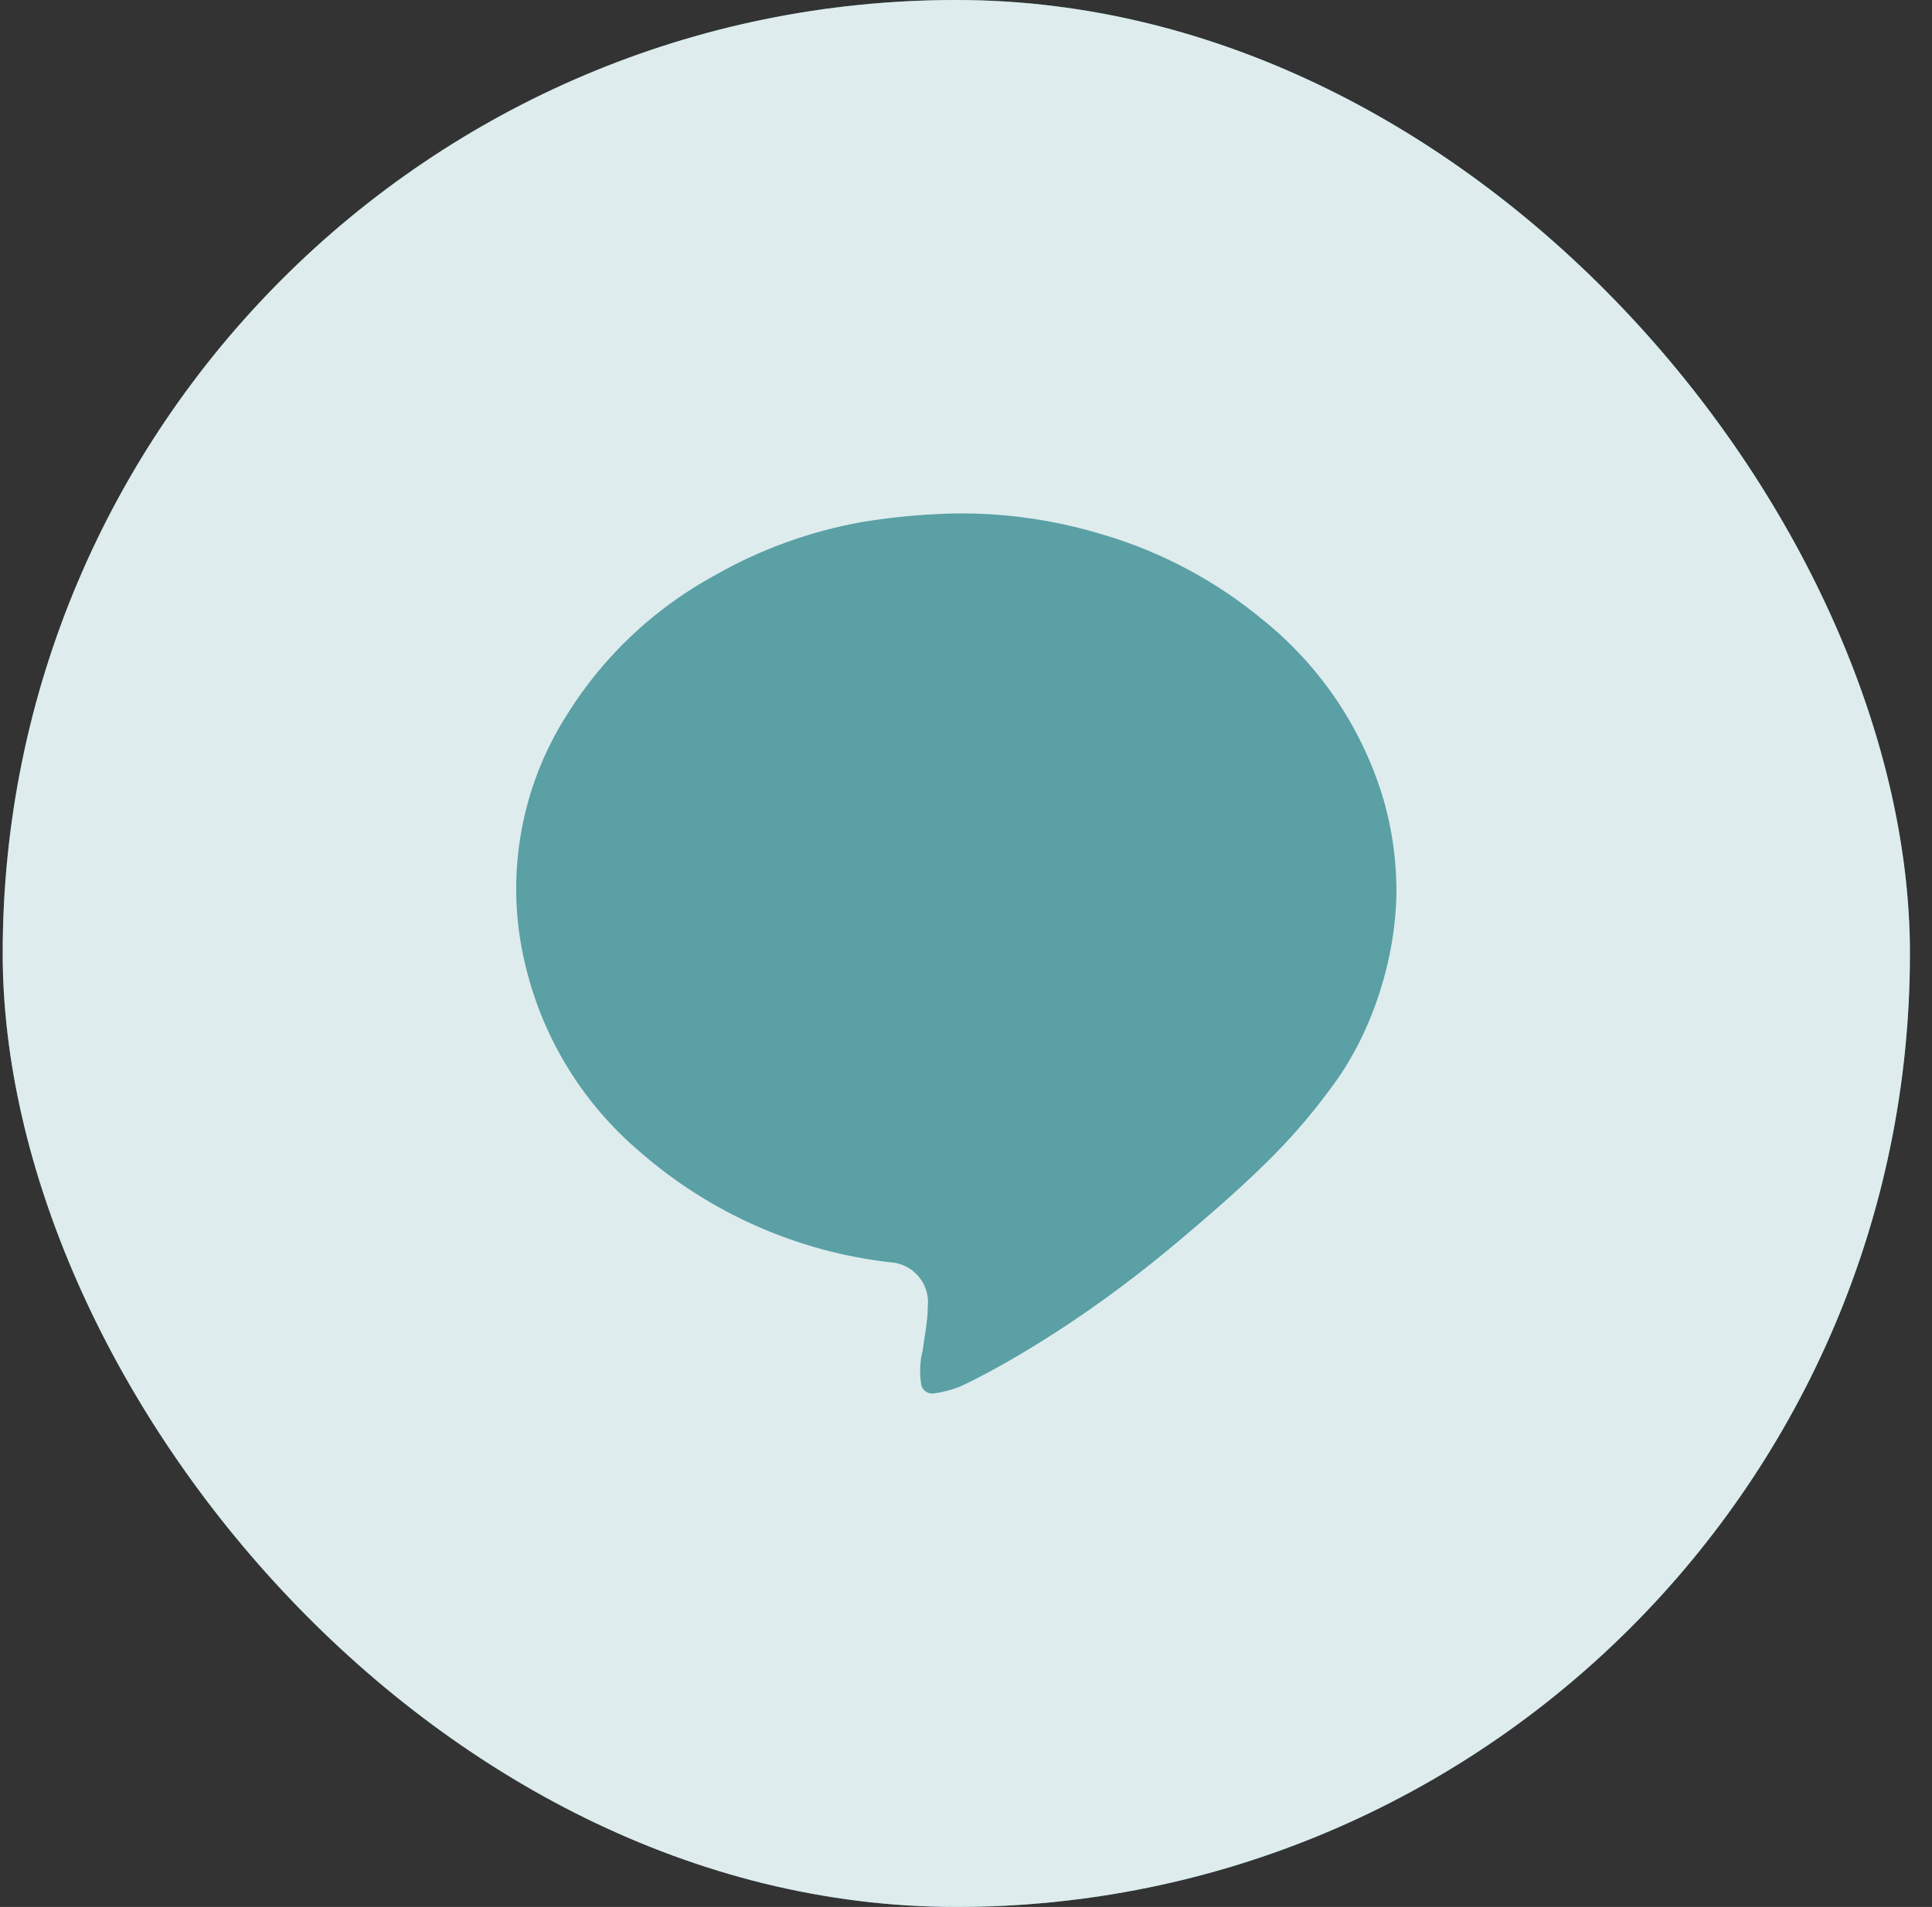
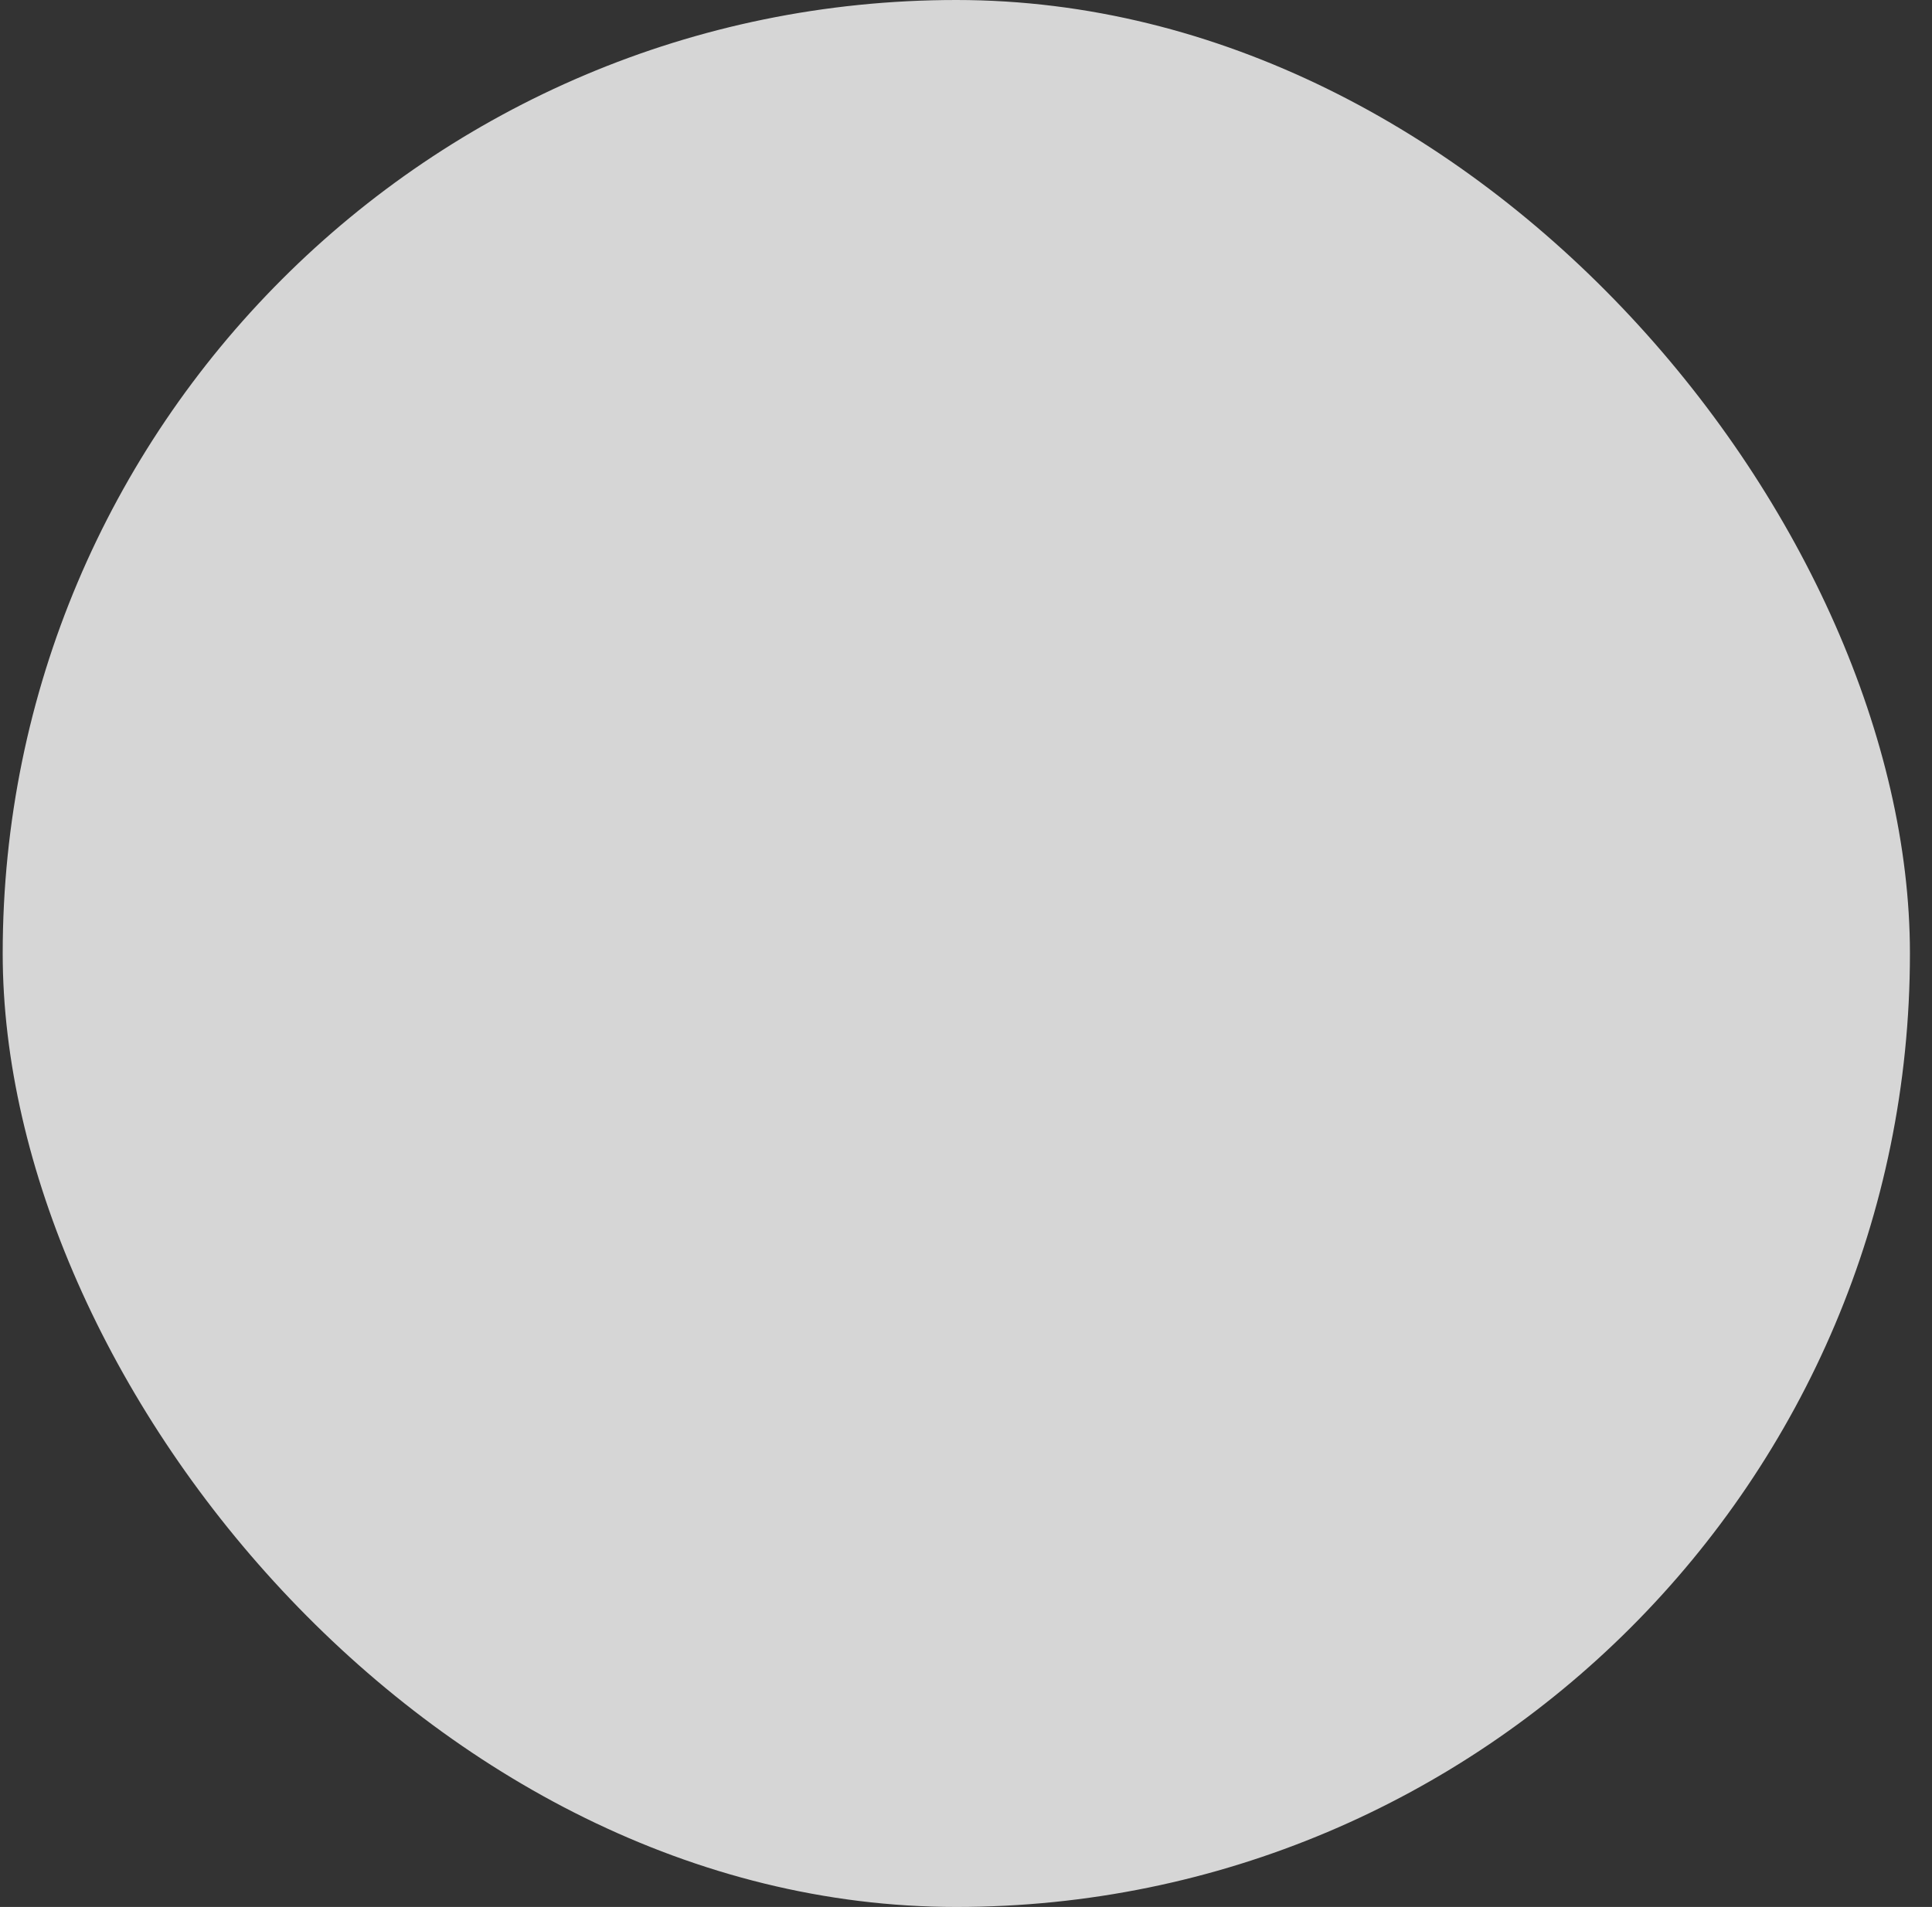
<svg xmlns="http://www.w3.org/2000/svg" width="78" height="77" viewBox="0 0 78 77" fill="none">
  <rect x="0" y="0" width="78" height="77" fill="#333333" stroke="none" />
-   <rect x="0.109" width="77" height="77" rx="38.5" fill="#5AA0A5" />
  <rect x="0.109" width="77" height="77" rx="38.5" fill="white" fill-opacity="0.8" />
-   <path d="M28.882 23.218C26.427 24.55 24.359 26.496 22.884 28.868C20.956 31.897 20.358 35.589 21.235 39.071C21.944 41.965 23.547 44.561 25.815 46.491C28.655 48.976 32.185 50.541 35.934 50.968C36.828 51.017 37.513 51.78 37.464 52.674C37.464 52.709 37.458 52.744 37.456 52.779C37.456 53.361 37.323 53.941 37.253 54.52C37.142 54.95 37.12 55.397 37.182 55.838C37.193 56.087 37.404 56.28 37.653 56.269C37.667 56.269 37.678 56.269 37.688 56.266C38.054 56.22 38.411 56.125 38.755 55.99C40.271 55.286 43.628 53.416 47.299 50.351C50.969 47.287 52.407 45.768 53.891 43.719C55.374 41.669 56.357 38.759 56.378 35.99C56.378 34.761 56.211 33.537 55.877 32.354C55.046 29.506 53.373 26.978 51.075 25.102C49.153 23.489 46.917 22.289 44.508 21.58C43.032 21.131 41.508 20.857 39.971 20.765C39.218 20.719 38.463 20.719 37.71 20.765C36.722 20.817 35.739 20.922 34.765 21.085C32.697 21.458 30.71 22.178 28.882 23.218Z" fill="#5AA0A5" />
</svg>